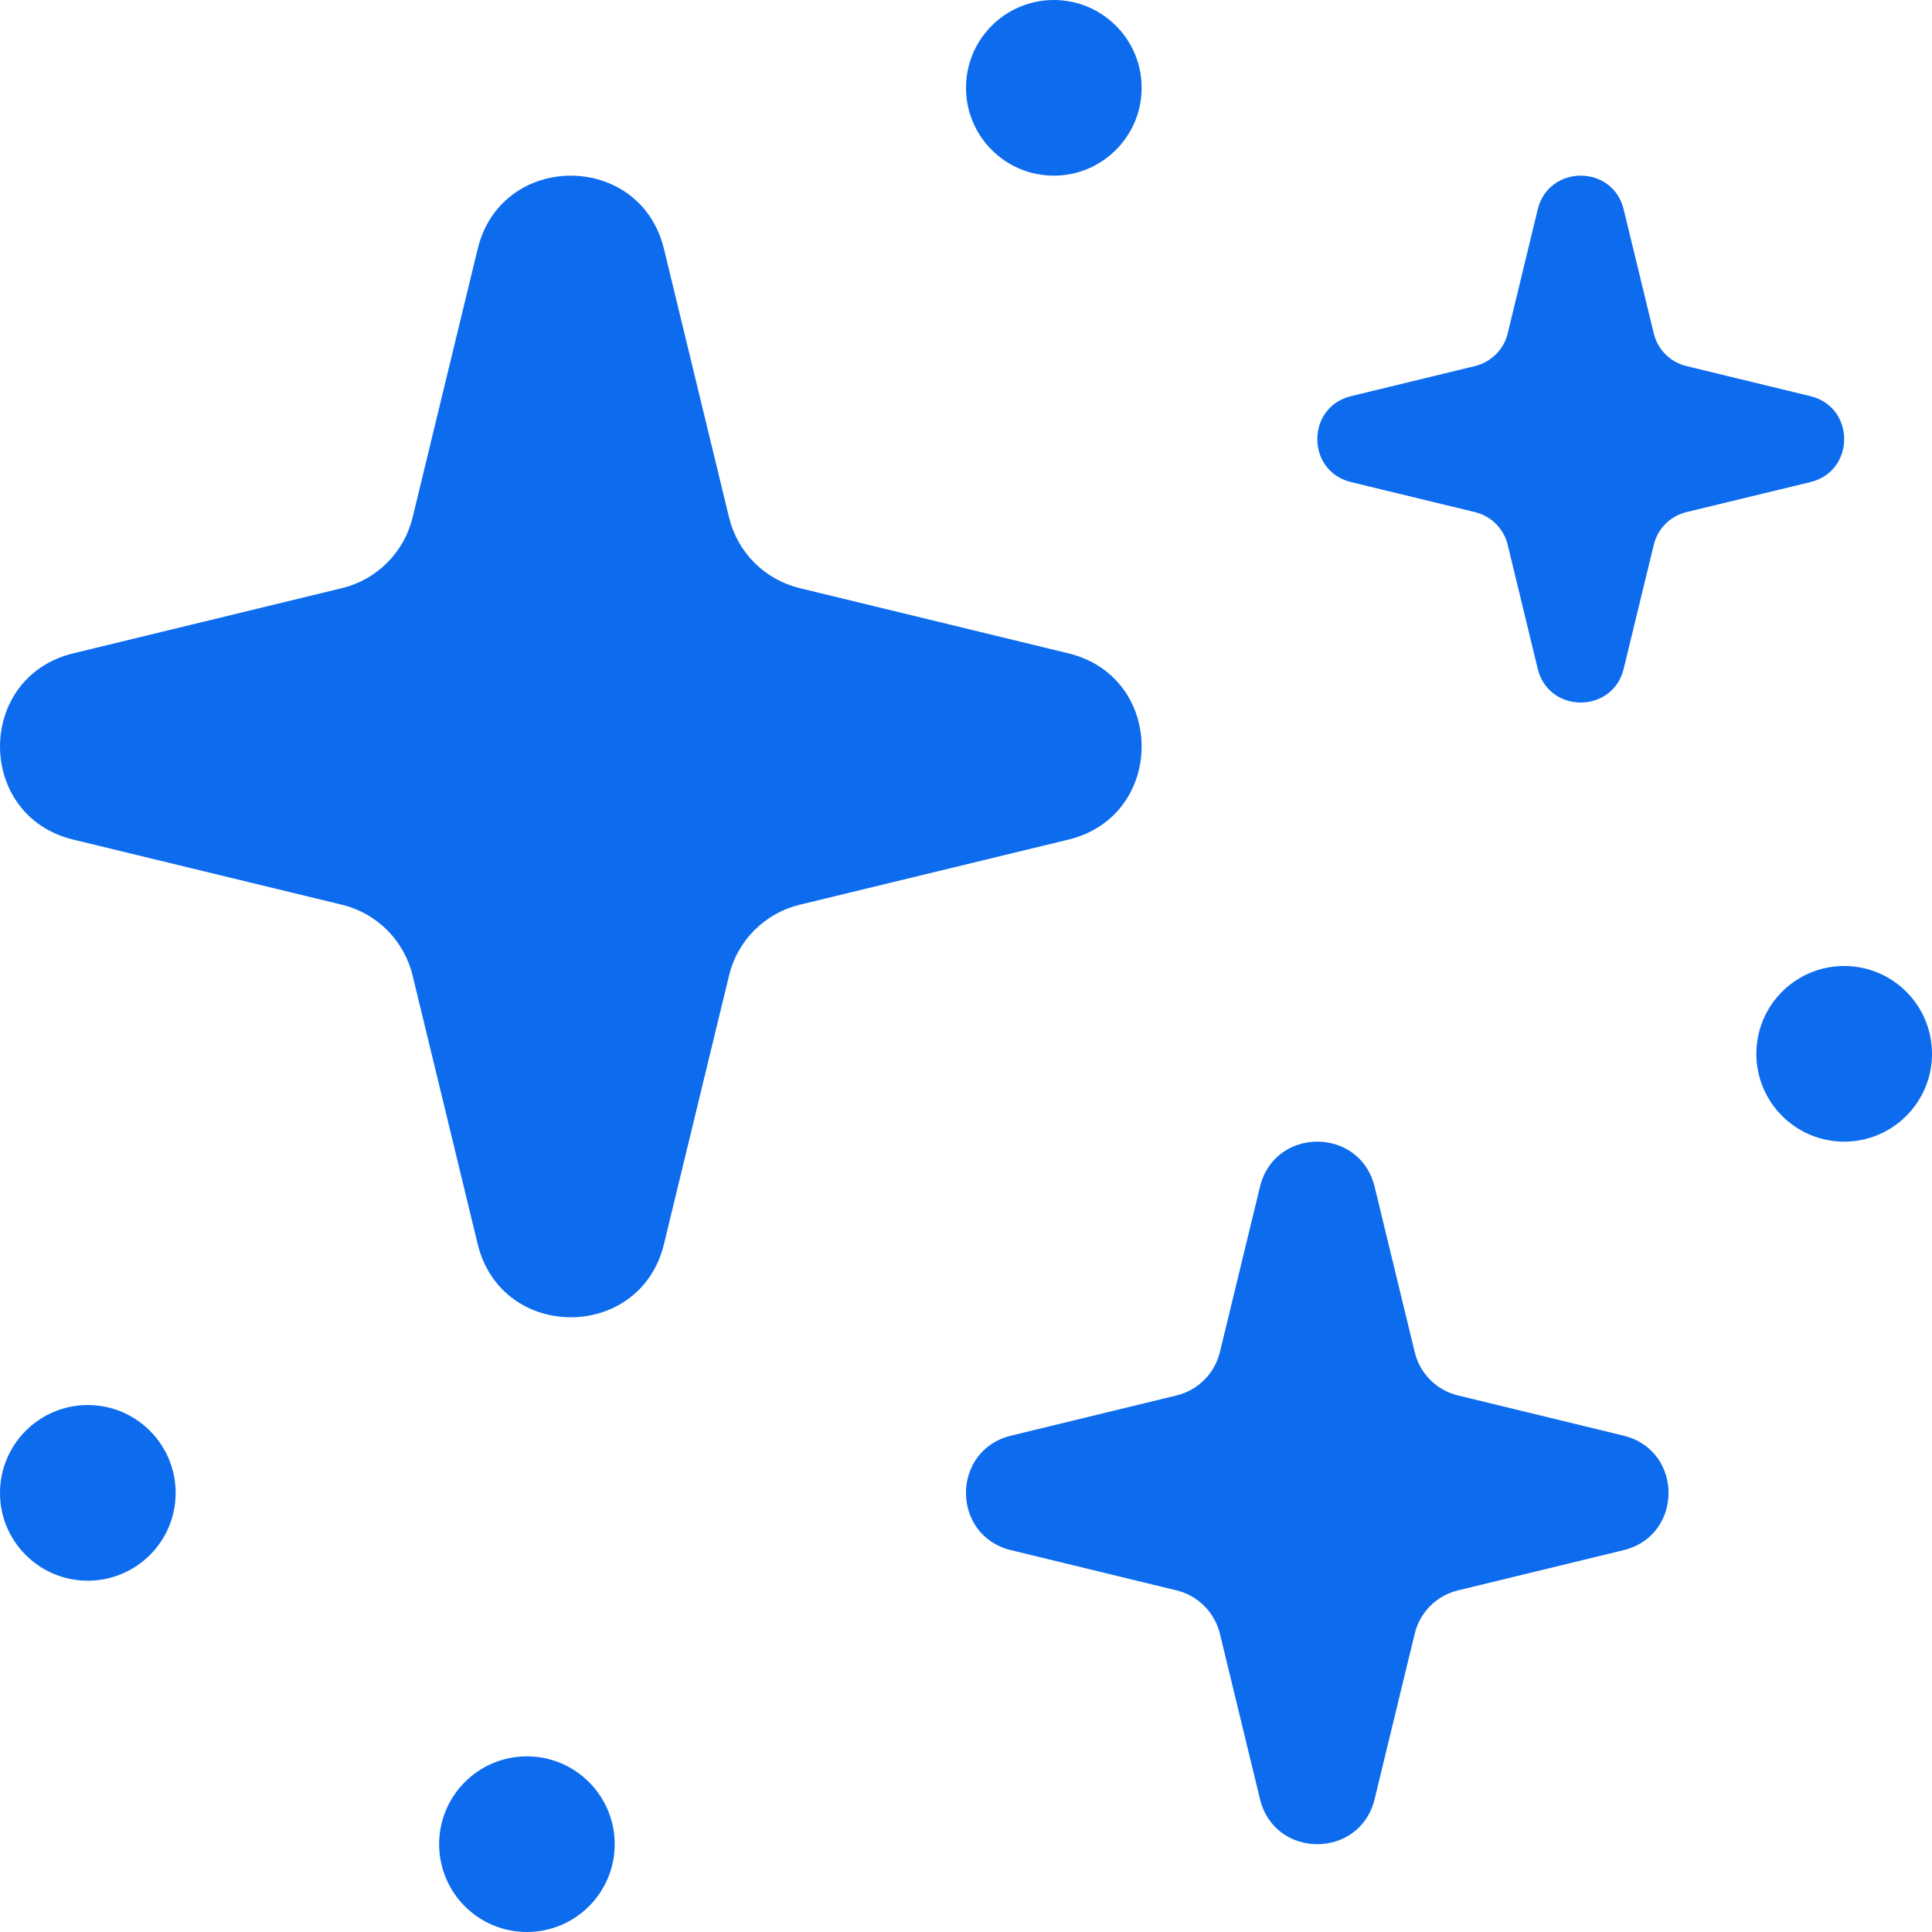
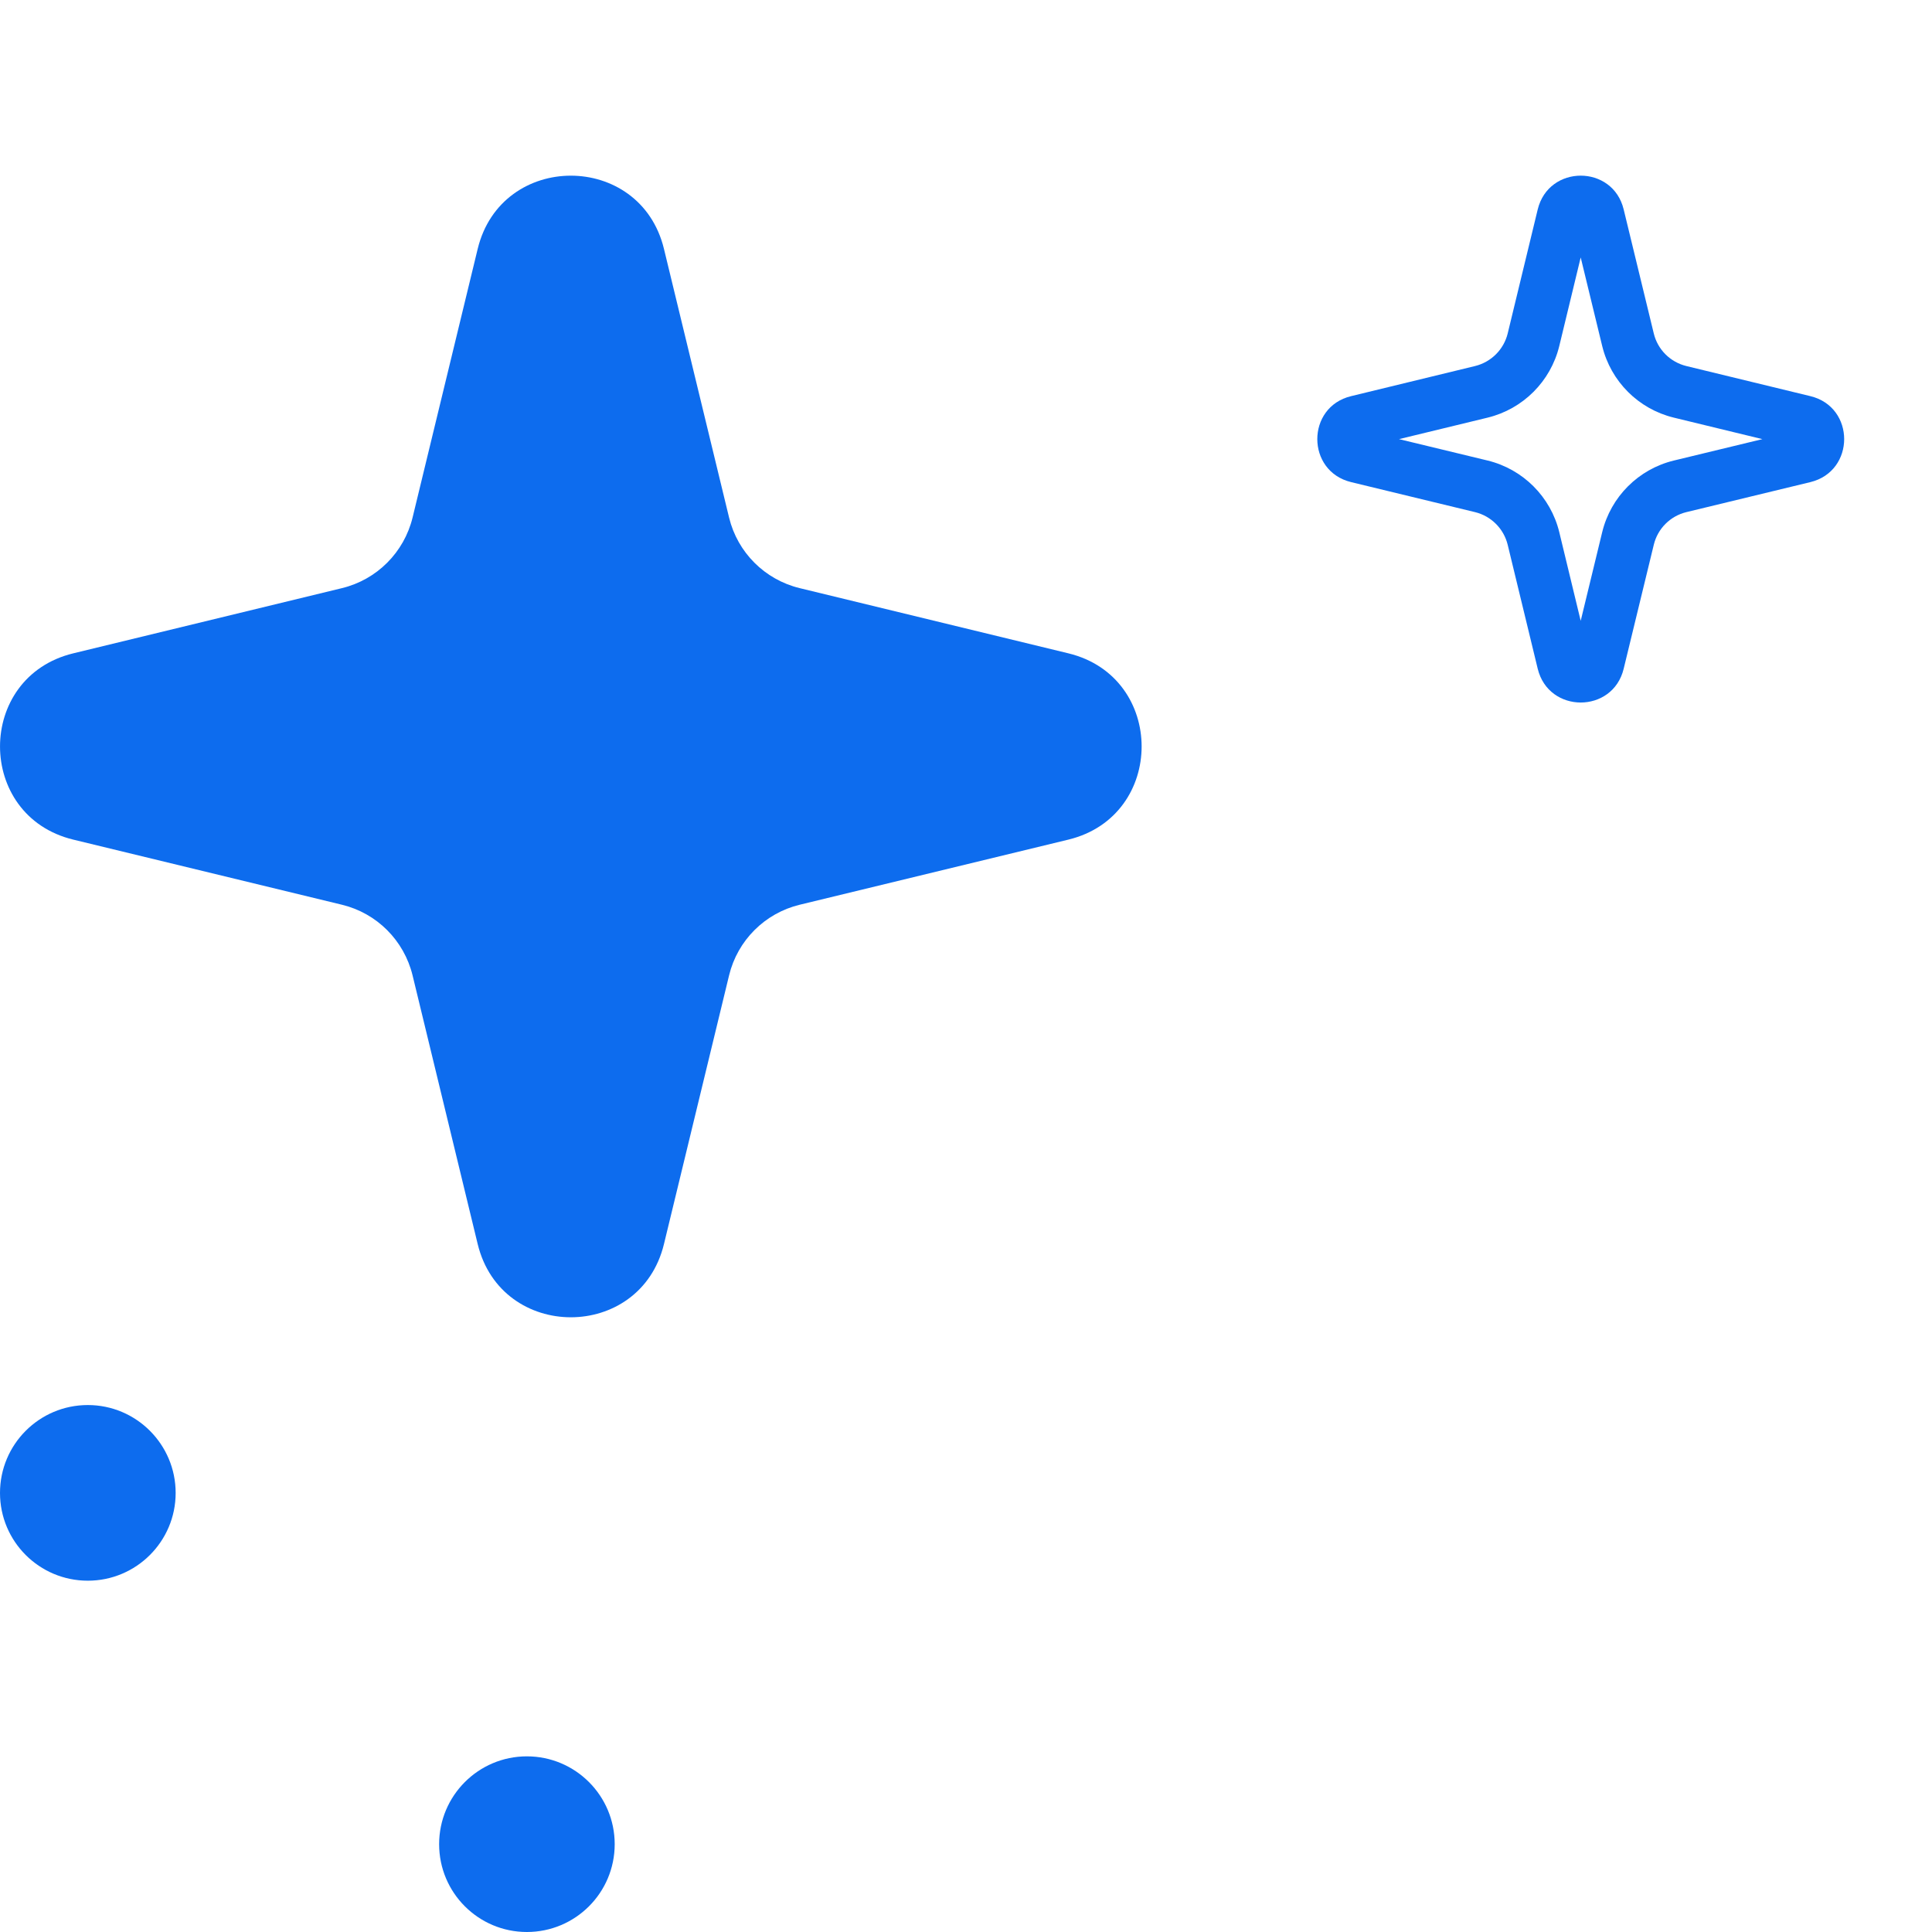
<svg xmlns="http://www.w3.org/2000/svg" width="24" height="24" viewBox="0 0 24 24" fill="none">
  <path d="M5.934 3.092C6.228 1.879 7.954 1.879 8.248 3.092L9.057 6.43C9.162 6.863 9.501 7.201 9.934 7.306L13.272 8.116C14.485 8.41 14.485 10.136 13.272 10.43L9.934 11.239C9.501 11.344 9.162 11.682 9.057 12.116L8.248 15.454C7.954 16.667 6.228 16.667 5.934 15.454L5.125 12.116C5.019 11.682 4.681 11.344 4.248 11.239L0.91 10.43C-0.303 10.136 -0.303 8.41 0.91 8.116L4.248 7.306C4.681 7.201 5.019 6.863 5.125 6.43L5.934 3.092Z" fill="#0D6CEE" />
-   <path d="M15.652 14.742C15.833 13.995 16.895 13.995 17.076 14.742L17.574 16.796C17.638 17.063 17.846 17.271 18.113 17.335L20.167 17.834C20.914 18.015 20.914 19.076 20.167 19.257L18.113 19.756C17.846 19.82 17.638 20.028 17.574 20.295L17.076 22.349C16.895 23.096 15.833 23.096 15.652 22.349L15.154 20.295C15.089 20.028 14.881 19.82 14.614 19.756L12.56 19.257C11.813 19.076 11.813 18.015 12.56 17.834L14.614 17.335C14.881 17.271 15.089 17.063 15.154 16.796L15.652 14.742Z" fill="#0D6CEE" />
-   <path d="M19.169 2.958C19.288 2.468 19.985 2.468 20.104 2.958L20.43 4.306C20.473 4.481 20.61 4.618 20.784 4.66L22.133 4.987C22.622 5.106 22.622 5.803 22.133 5.922L20.784 6.249C20.61 6.291 20.473 6.428 20.43 6.603L20.104 7.951C19.985 8.441 19.288 8.441 19.169 7.951L18.842 6.603C18.8 6.428 18.663 6.291 18.488 6.249L17.14 5.922C16.65 5.803 16.65 5.106 17.14 4.987L18.488 4.66C18.663 4.618 18.8 4.481 18.842 4.306L19.169 2.958Z" fill="#0D6CEE" />
  <path fill-rule="evenodd" clip-rule="evenodd" d="M19.636 3.198L19.37 4.298C19.263 4.738 18.919 5.081 18.48 5.188L17.379 5.455L18.48 5.721C18.919 5.828 19.263 6.171 19.37 6.611L19.636 7.712L19.903 6.611C20.01 6.171 20.353 5.828 20.793 5.721L21.893 5.455L20.793 5.188C20.353 5.081 20.01 4.738 19.903 4.298L19.636 3.198ZM20.17 2.602C20.035 2.042 19.238 2.042 19.102 2.602L18.729 4.143C18.68 4.342 18.524 4.498 18.324 4.547L16.784 4.921C16.224 5.056 16.224 5.853 16.784 5.989L18.324 6.362C18.524 6.411 18.68 6.567 18.729 6.767L19.102 8.307C19.238 8.867 20.035 8.867 20.17 8.307L20.544 6.767C20.592 6.567 20.748 6.411 20.948 6.362L22.489 5.989C23.049 5.853 23.049 5.056 22.489 4.921L20.948 4.547C20.748 4.498 20.592 4.342 20.544 4.143L20.17 2.602Z" fill="#0D6CEE" />
  <path d="M6.545 24C5.943 24 5.455 23.512 5.455 22.909C5.455 22.307 5.943 21.818 6.545 21.818C7.148 21.818 7.636 22.307 7.636 22.909C7.636 23.512 7.148 24 6.545 24Z" fill="#0D6CEE" />
  <path d="M1.091 19.636C0.488 19.636 -2.63358e-08 19.148 0 18.546C2.63358e-08 17.943 0.488 17.454 1.091 17.454C1.693 17.454 2.182 17.943 2.182 18.546C2.182 19.148 1.693 19.636 1.091 19.636Z" fill="#0D6CEE" />
-   <path d="M13.091 2.182C12.488 2.182 12 1.693 12 1.091C12 0.488 12.488 -2.63358e-08 13.091 0C13.693 2.63358e-08 14.182 0.488 14.182 1.091C14.182 1.693 13.693 2.182 13.091 2.182Z" fill="#0D6CEE" />
-   <path d="M22.909 14.182C22.307 14.182 21.818 13.693 21.818 13.091C21.818 12.488 22.307 12 22.909 12C23.512 12 24 12.488 24 13.091C24 13.693 23.512 14.182 22.909 14.182Z" fill="#0D6CEE" />
</svg>